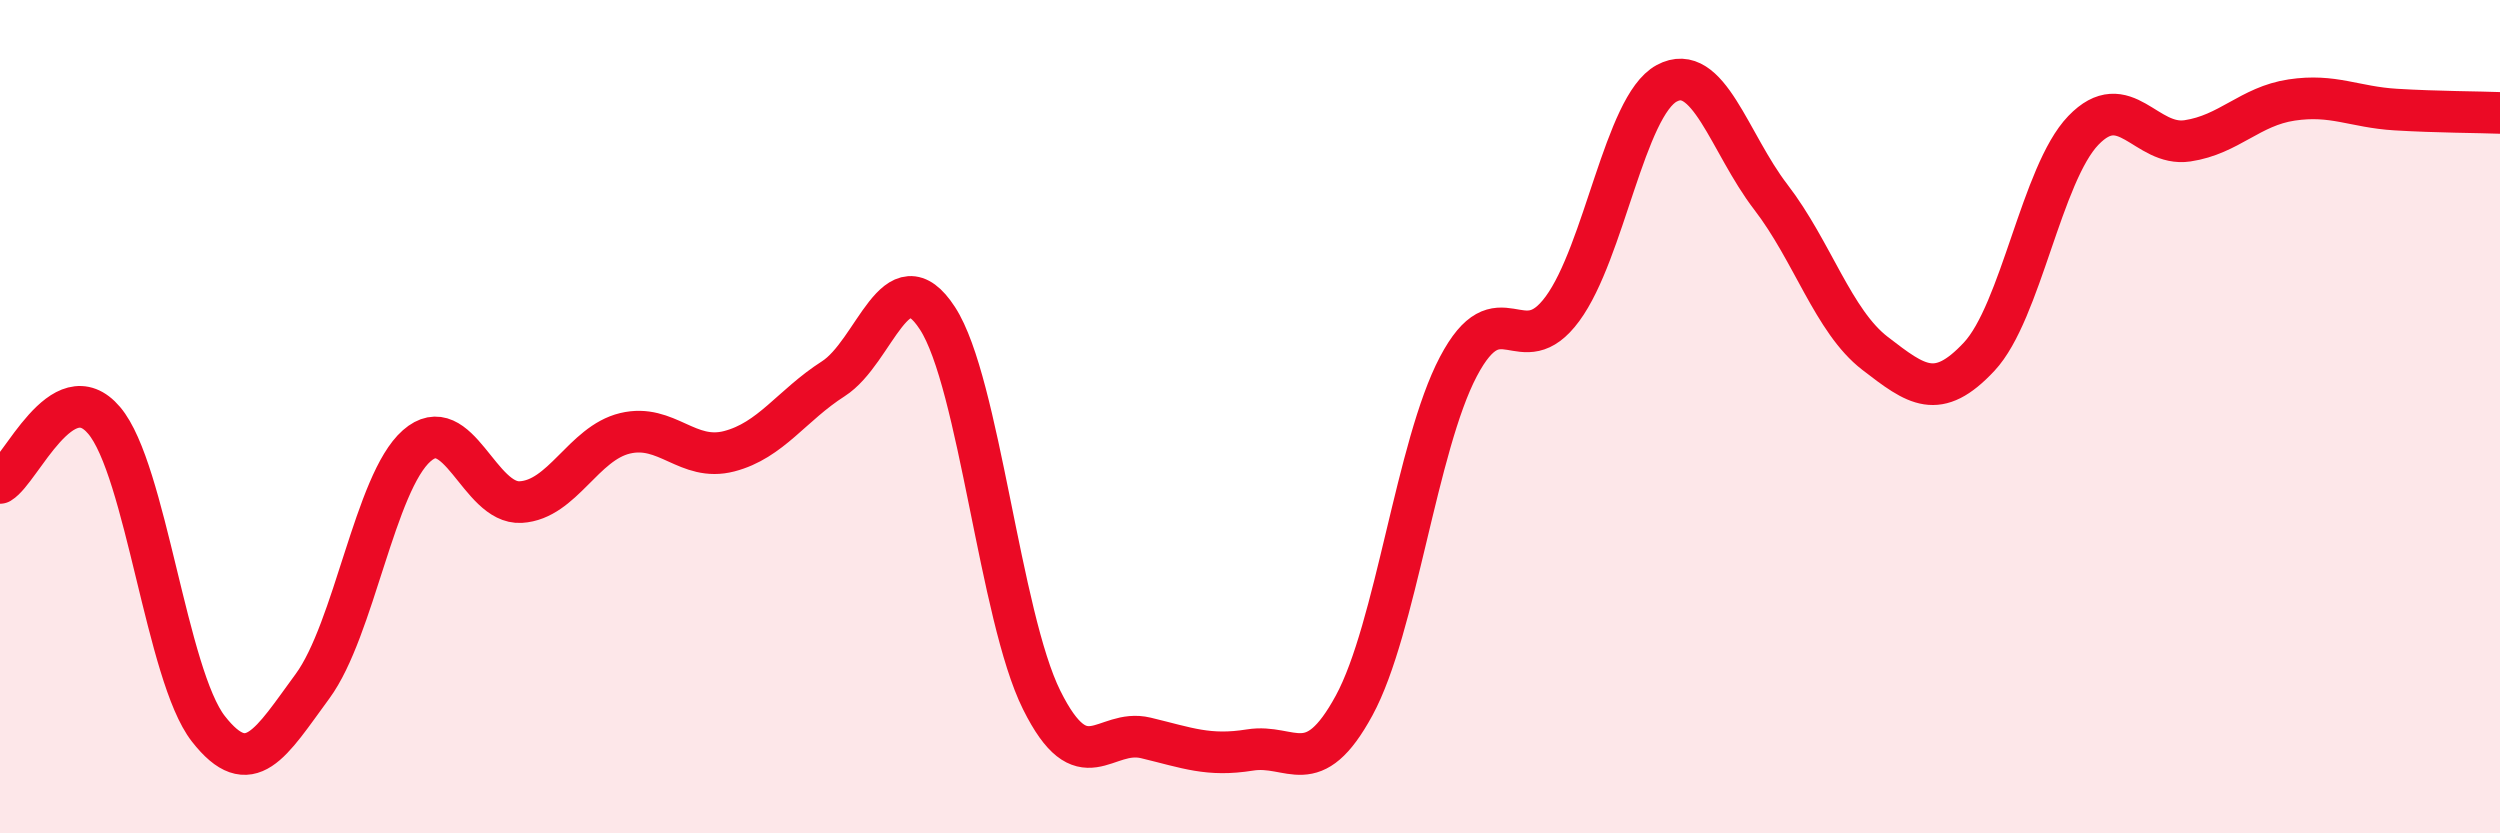
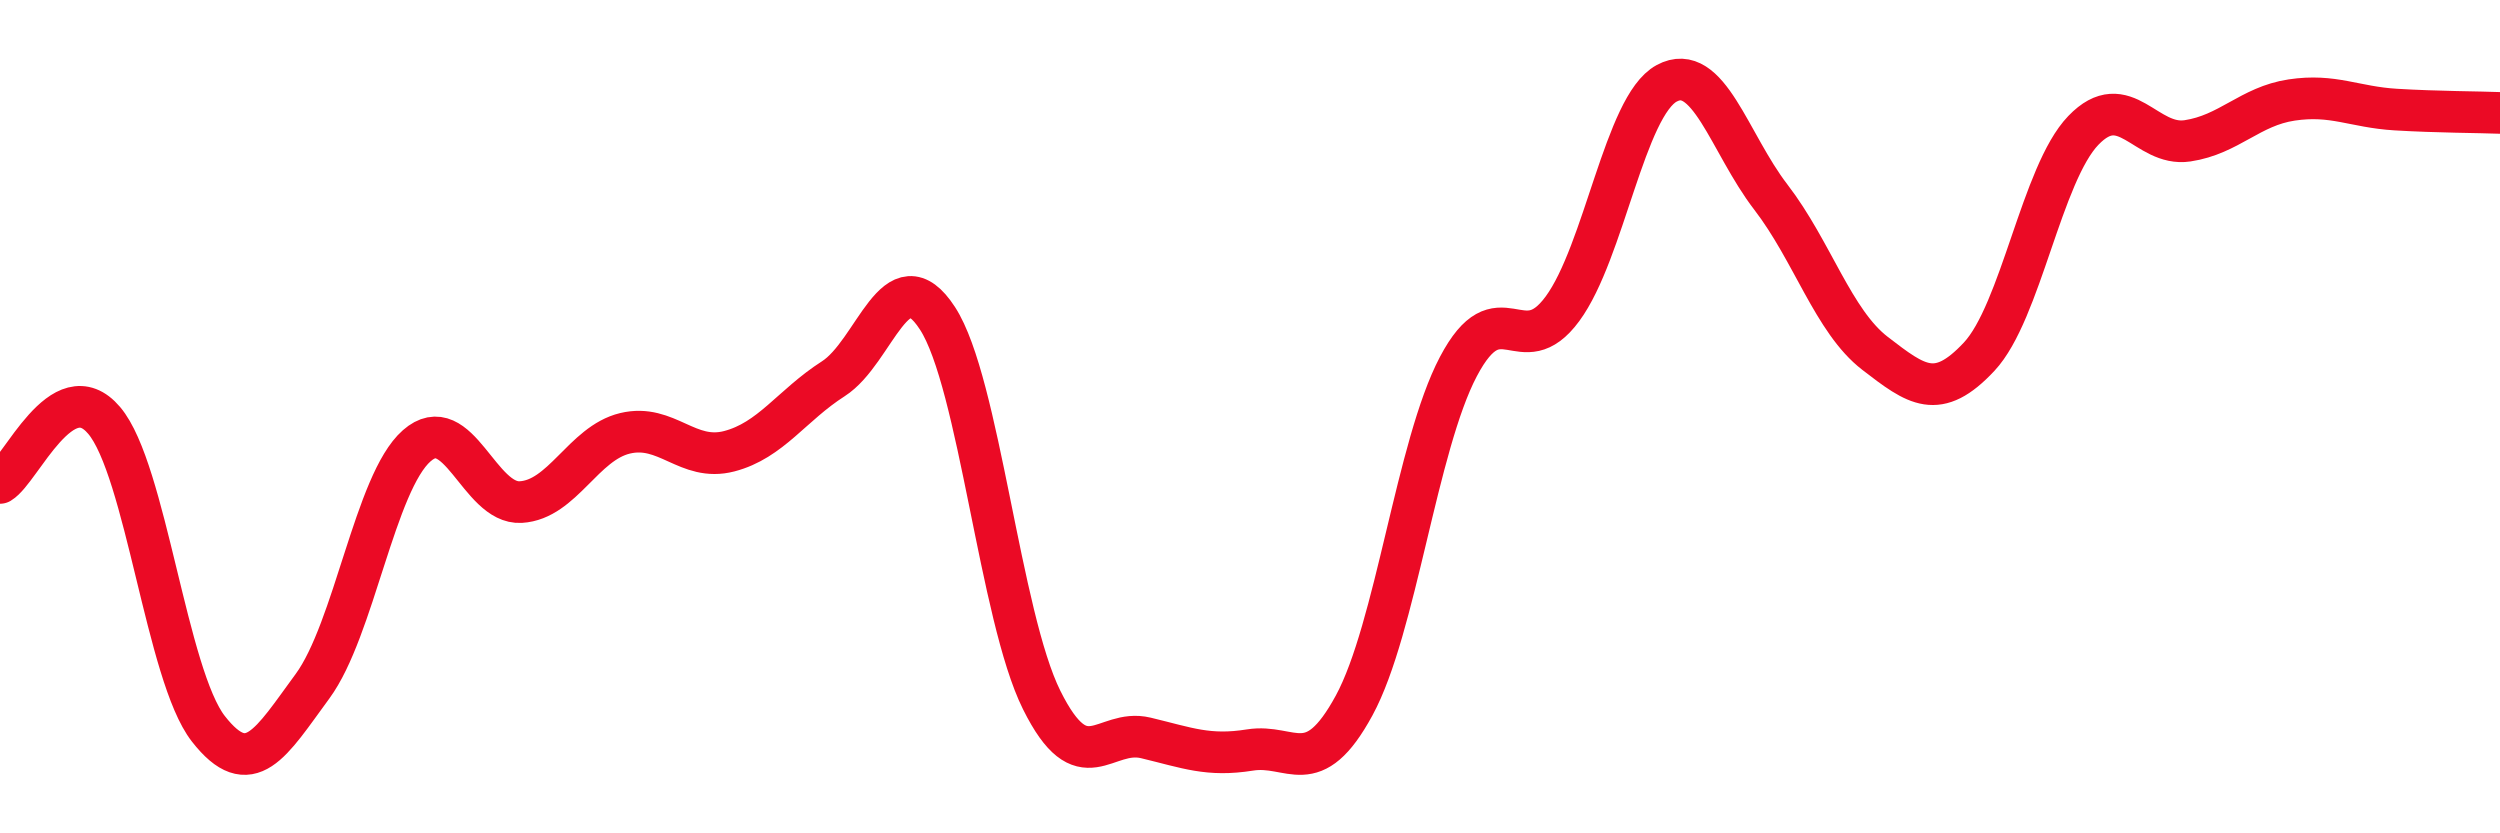
<svg xmlns="http://www.w3.org/2000/svg" width="60" height="20" viewBox="0 0 60 20">
-   <path d="M 0,11.59 C 0.5,11.29 1.5,8.91 2.5,10.09 C 3.5,11.27 4,16.21 5,17.49 C 6,18.77 6.5,17.83 7.5,16.47 C 8.5,15.11 9,11.58 10,10.7 C 11,9.82 11.5,12.11 12.5,12.05 C 13.5,11.99 14,10.64 15,10.4 C 16,10.16 16.5,11.09 17.5,10.83 C 18.5,10.57 19,9.73 20,9.09 C 21,8.45 21.5,6.1 22.5,7.64 C 23.5,9.18 24,14.79 25,16.8 C 26,18.81 26.5,17.47 27.5,17.71 C 28.5,17.95 29,18.16 30,18 C 31,17.84 31.5,18.77 32.5,16.93 C 33.5,15.09 34,10.7 35,8.8 C 36,6.9 36.5,8.77 37.5,7.41 C 38.5,6.05 39,2.54 40,2 C 41,1.46 41.5,3.43 42.5,4.73 C 43.5,6.03 44,7.71 45,8.48 C 46,9.25 46.5,9.63 47.5,8.56 C 48.5,7.49 49,4.17 50,3.13 C 51,2.09 51.5,3.53 52.5,3.38 C 53.5,3.23 54,2.55 55,2.4 C 56,2.25 56.5,2.57 57.5,2.63 C 58.5,2.69 59.5,2.69 60,2.71L60 20L0 20Z" fill="#EB0A25" opacity="0.1" stroke-linecap="round" stroke-linejoin="round" />
  <path d="M 0,11.59 C 0.5,11.29 1.5,8.91 2.5,10.09 C 3.5,11.27 4,16.21 5,17.49 C 6,18.77 6.5,17.83 7.5,16.47 C 8.5,15.11 9,11.58 10,10.7 C 11,9.82 11.5,12.11 12.5,12.05 C 13.5,11.99 14,10.64 15,10.4 C 16,10.16 16.5,11.09 17.5,10.83 C 18.5,10.57 19,9.73 20,9.09 C 21,8.45 21.5,6.1 22.5,7.64 C 23.5,9.18 24,14.79 25,16.8 C 26,18.81 26.5,17.47 27.5,17.71 C 28.5,17.95 29,18.16 30,18 C 31,17.84 31.5,18.77 32.5,16.93 C 33.5,15.09 34,10.7 35,8.8 C 36,6.9 36.5,8.77 37.5,7.41 C 38.5,6.05 39,2.54 40,2 C 41,1.46 41.5,3.43 42.5,4.73 C 43.5,6.03 44,7.71 45,8.48 C 46,9.25 46.5,9.63 47.5,8.56 C 48.5,7.49 49,4.17 50,3.13 C 51,2.09 51.5,3.53 52.5,3.38 C 53.5,3.23 54,2.55 55,2.4 C 56,2.25 56.5,2.57 57.5,2.63 C 58.5,2.69 59.5,2.69 60,2.71" stroke="#EB0A25" stroke-width="1" fill="none" stroke-linecap="round" stroke-linejoin="round" />
</svg>